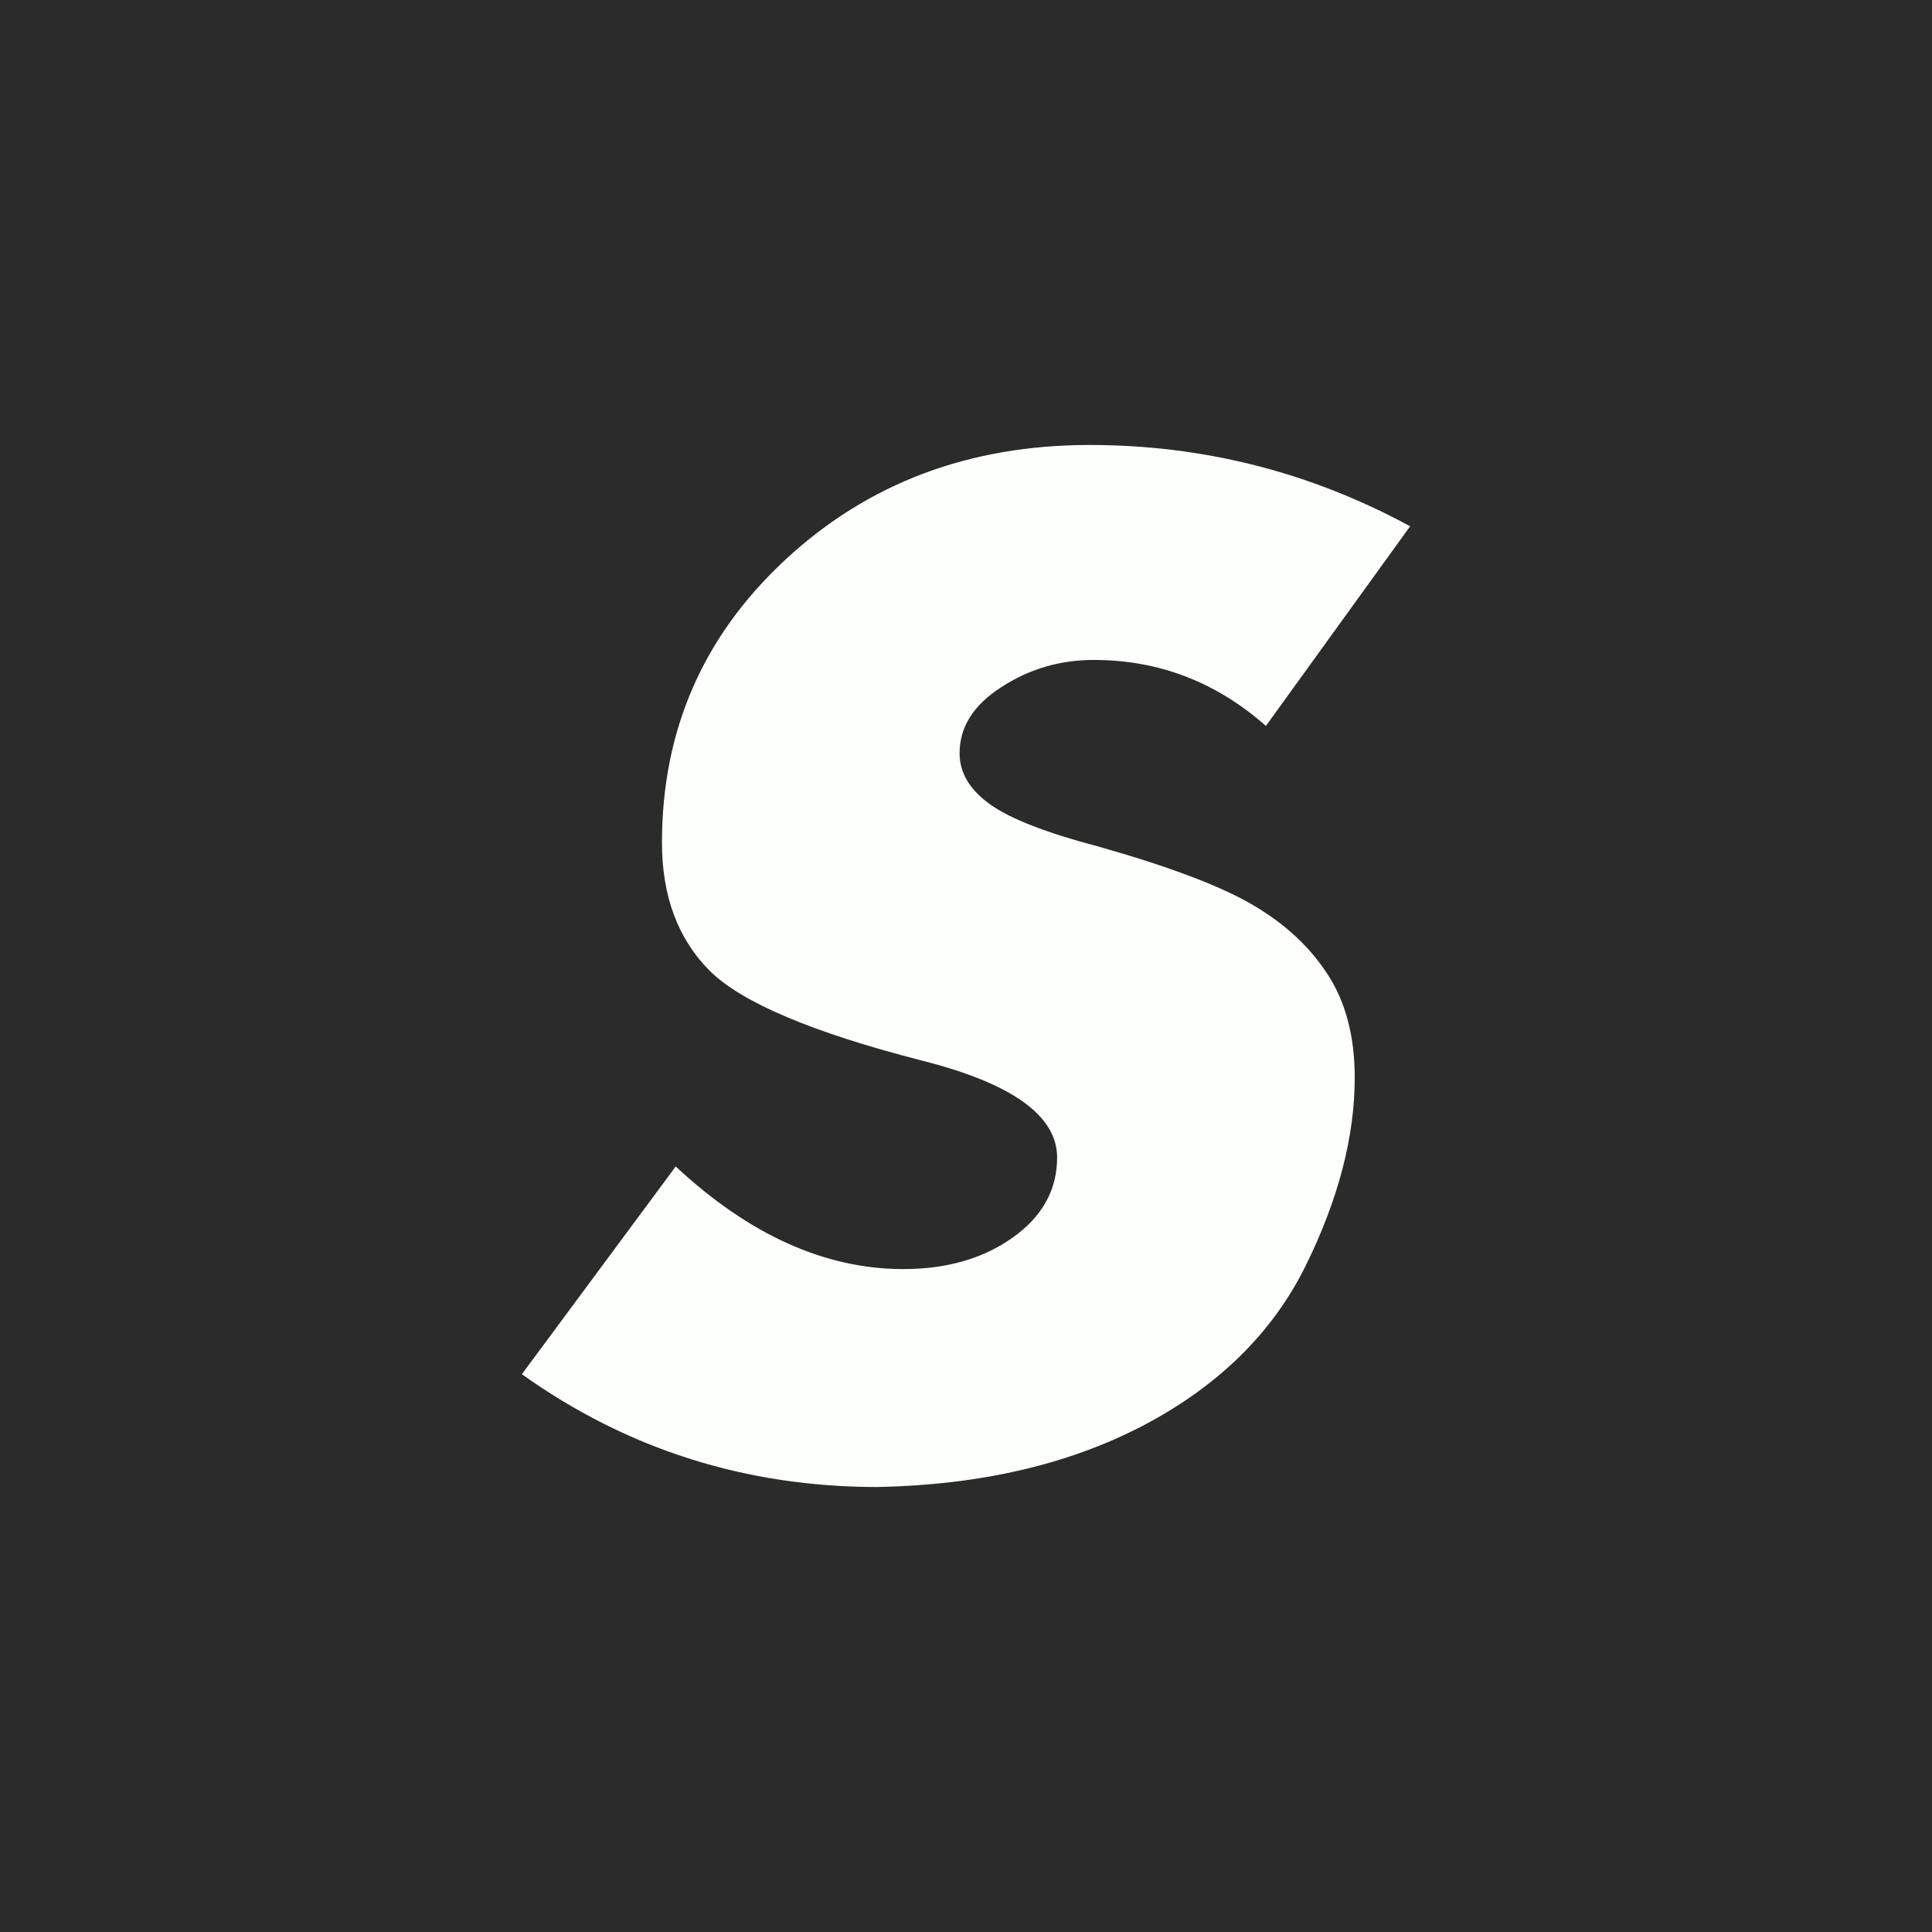
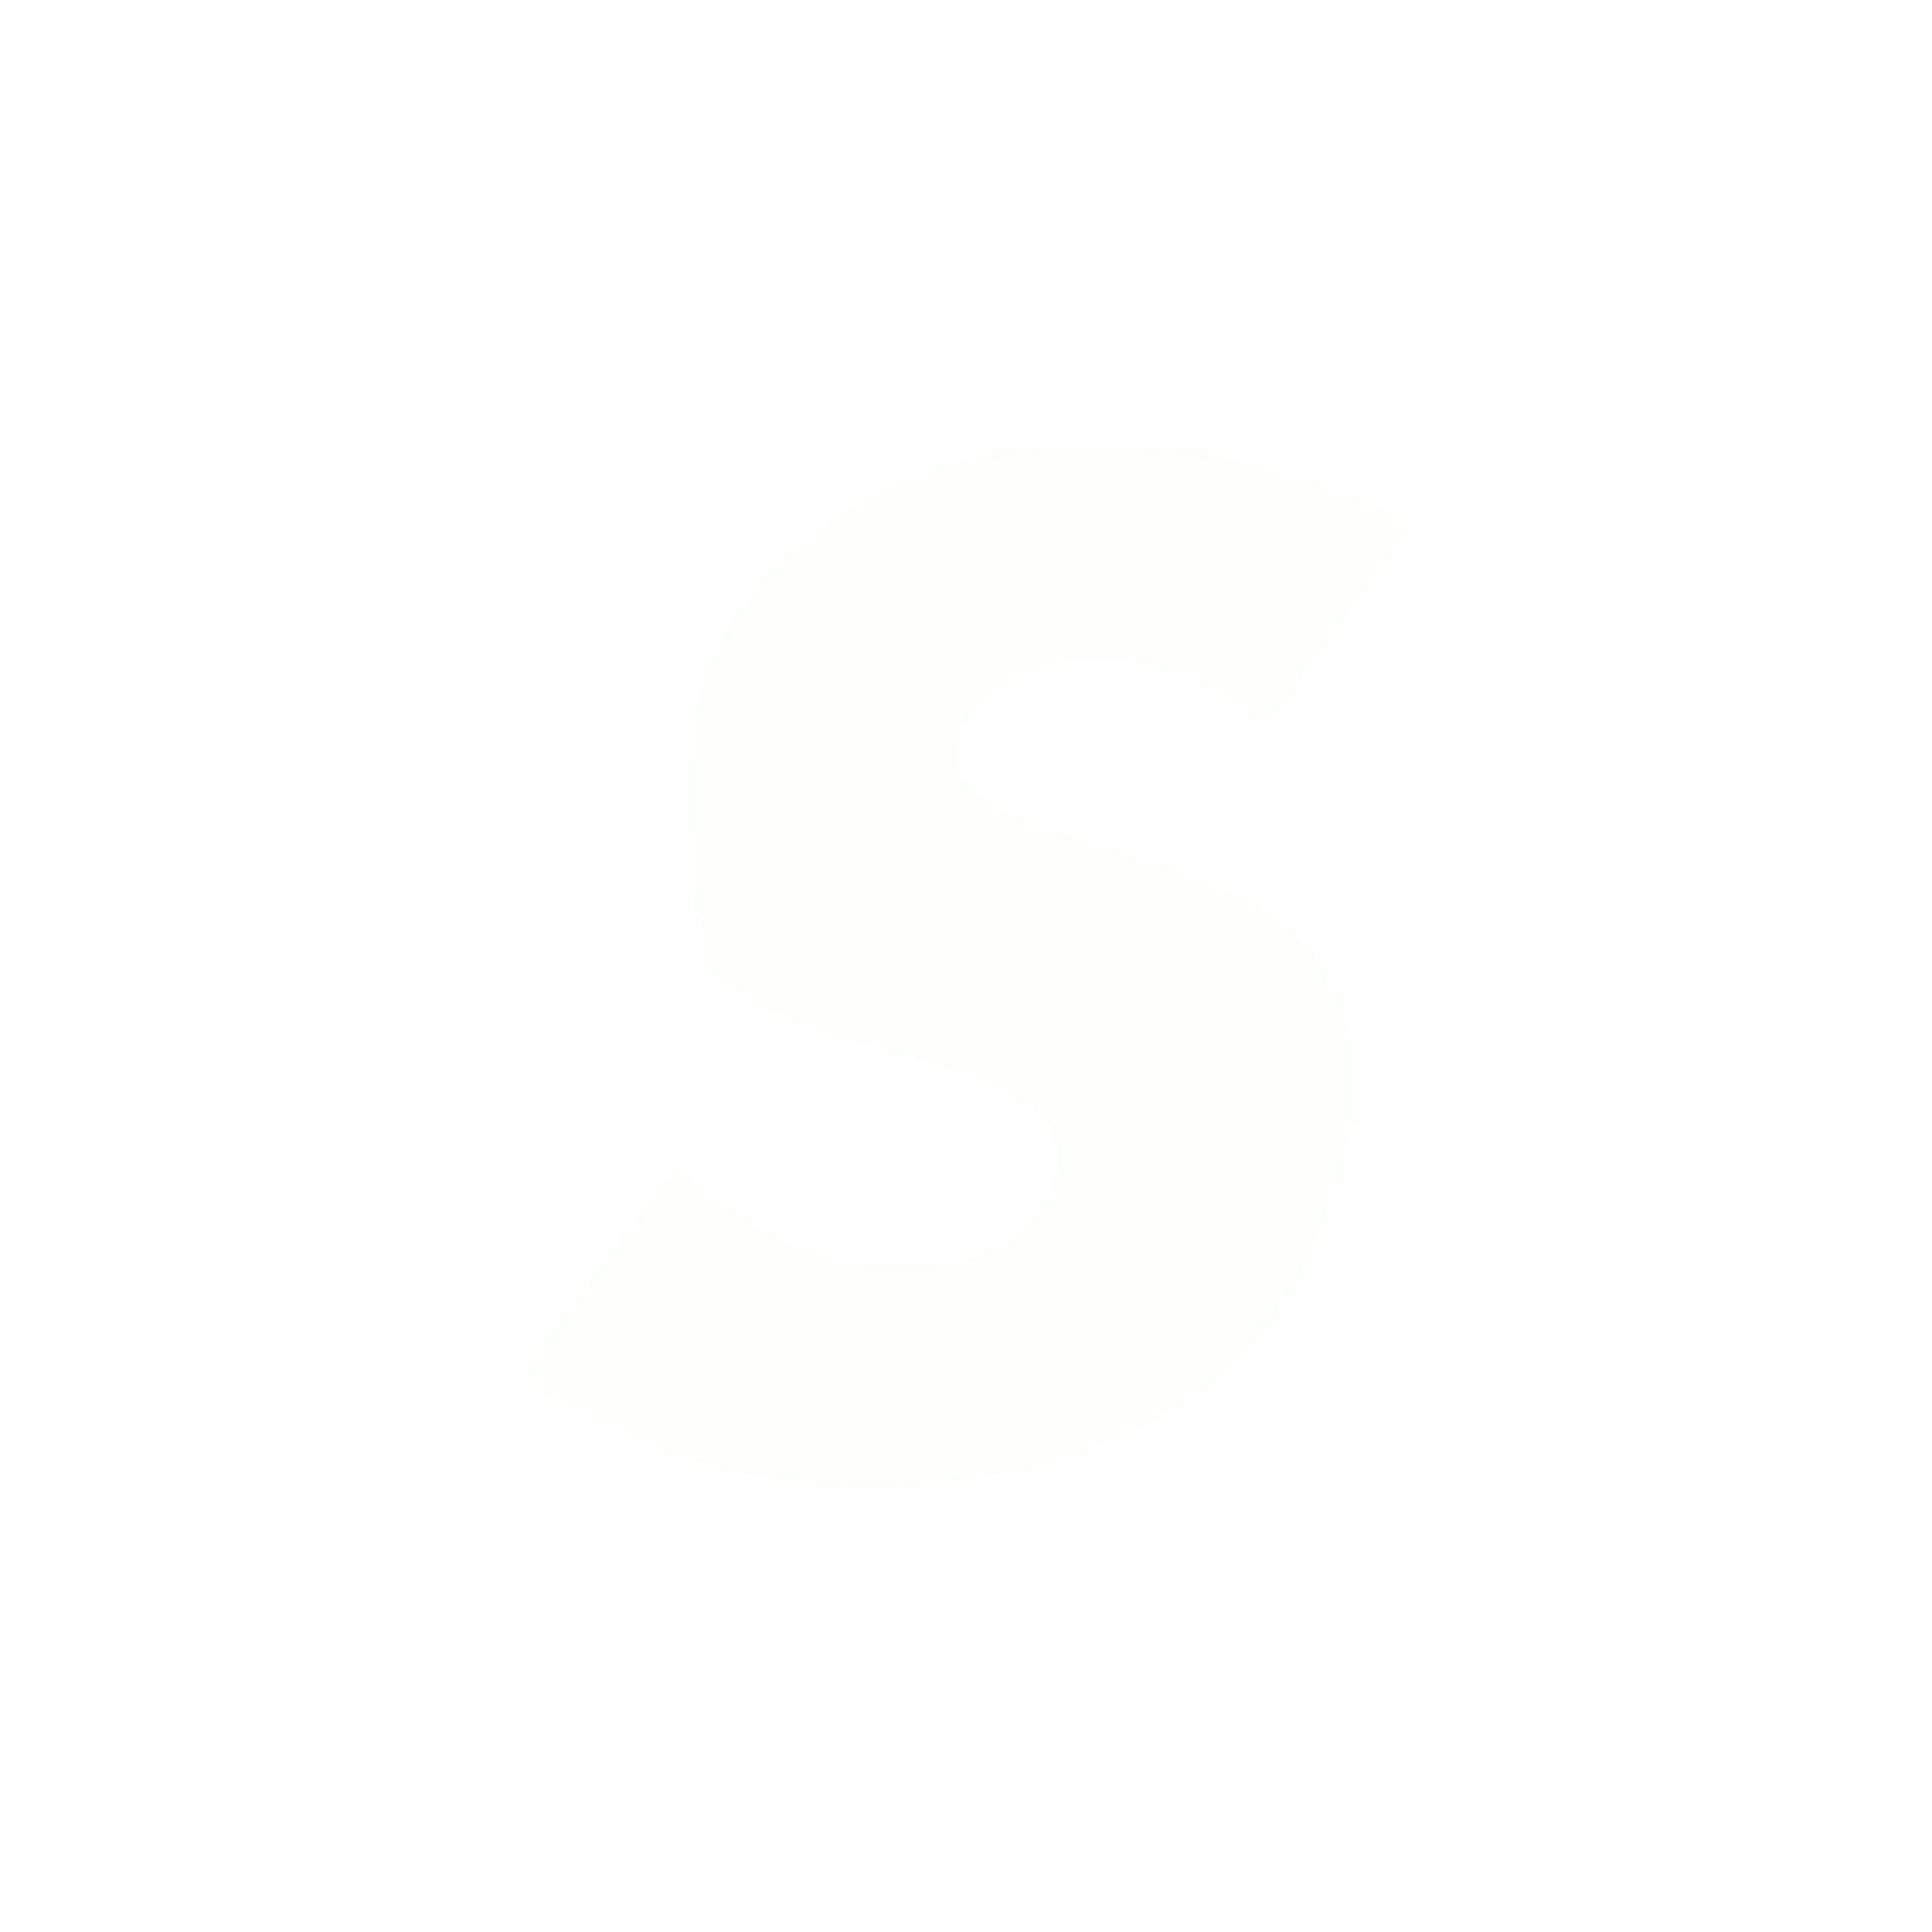
<svg xmlns="http://www.w3.org/2000/svg" width="500" height="500" viewBox="0 0 500 500" fill="none">
-   <rect width="500" height="500" fill="#2B2B2B" />
  <g clip-path="url(#clip0_239_56)">
-     <path d="M281.994 115.16C311.441 115.16 339.11 122.183 364.942 136.201L327.615 187.868C314.729 176.493 299.887 170.792 283.061 170.792C274.292 170.792 266.293 173.161 259.125 177.843C251.925 182.47 248.341 188.171 248.341 194.918C248.341 199.931 250.889 204.282 256.043 208.028C261.168 211.773 270.53 215.464 284.127 219.044C302.613 224.277 316.003 229.344 324.298 234.247C332.592 239.094 339.021 245.098 343.612 252.203C348.263 259.336 350.604 268.232 350.604 278.863C350.604 294.231 346.338 310.535 337.806 327.775C329.274 344.961 315.322 358.676 295.977 368.866C276.603 379.001 253.673 384.317 227.13 384.84C193.062 384.84 162.372 375.118 135.058 355.646L174.873 301.887C193.892 319.596 213.532 328.436 233.766 328.436C244.964 328.436 254.414 325.737 262.087 320.284C269.73 314.859 273.581 307.946 273.581 299.574C273.581 288.722 261.879 280.35 238.506 274.456C210.215 267.186 191.937 259.446 183.642 251.212C175.406 242.922 171.318 231.878 171.318 218.052C171.318 189.052 181.924 164.679 203.194 144.904C224.523 125.075 250.77 115.16 281.994 115.16Z" fill="#FDFFFC" />
+     <path d="M281.994 115.16C311.441 115.16 339.11 122.183 364.942 136.201L327.615 187.868C314.729 176.493 299.887 170.792 283.061 170.792C274.292 170.792 266.293 173.161 259.125 177.843C251.925 182.47 248.341 188.171 248.341 194.918C248.341 199.931 250.889 204.282 256.043 208.028C261.168 211.773 270.53 215.464 284.127 219.044C302.613 224.277 316.003 229.344 324.298 234.247C332.592 239.094 339.021 245.098 343.612 252.203C348.263 259.336 350.604 268.232 350.604 278.863C350.604 294.231 346.338 310.535 337.806 327.775C329.274 344.961 315.322 358.676 295.977 368.866C276.603 379.001 253.673 384.317 227.13 384.84C193.062 384.84 162.372 375.118 135.058 355.646L174.873 301.887C193.892 319.596 213.532 328.436 233.766 328.436C244.964 328.436 254.414 325.737 262.087 320.284C269.73 314.859 273.581 307.946 273.581 299.574C273.581 288.722 261.879 280.35 238.506 274.456C210.215 267.186 191.937 259.446 183.642 251.212C171.318 189.052 181.924 164.679 203.194 144.904C224.523 125.075 250.77 115.16 281.994 115.16Z" fill="#FDFFFC" />
  </g>
  <defs>
    <clipPath id="clip0_239_56">
      <rect width="229.884" height="269.68" fill="white" transform="translate(135.058 115.16)" />
    </clipPath>
  </defs>
</svg>